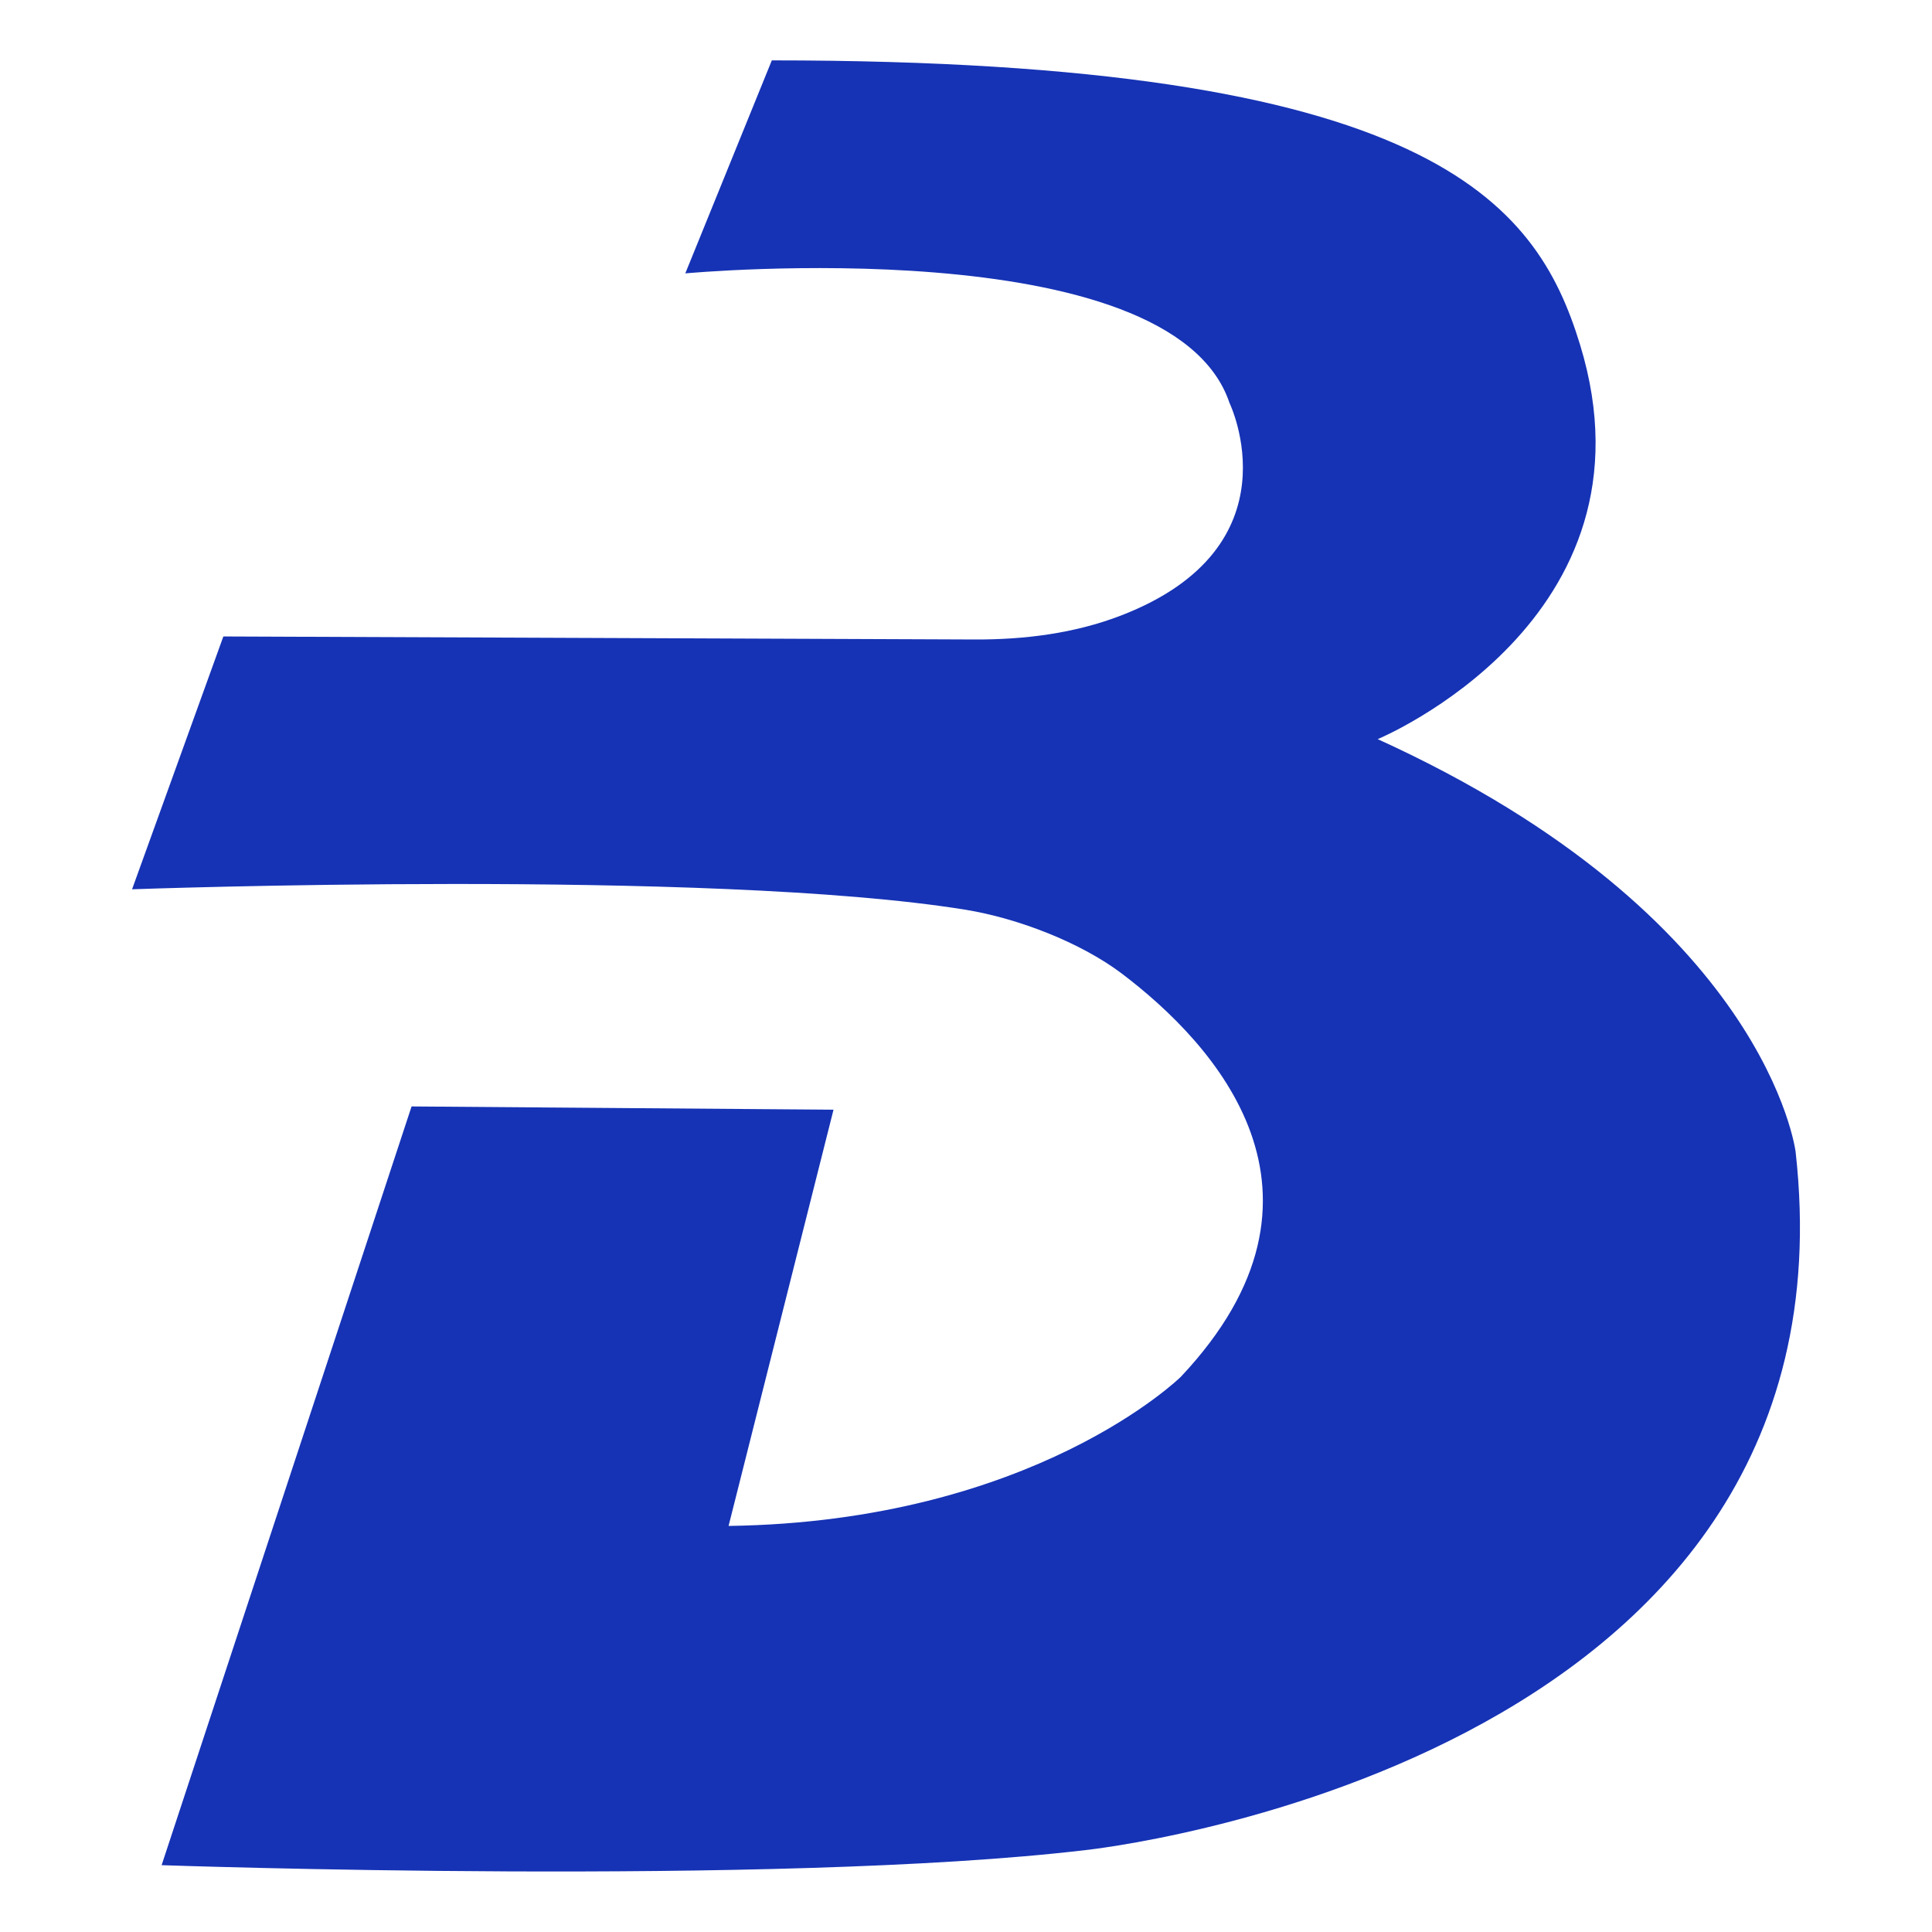
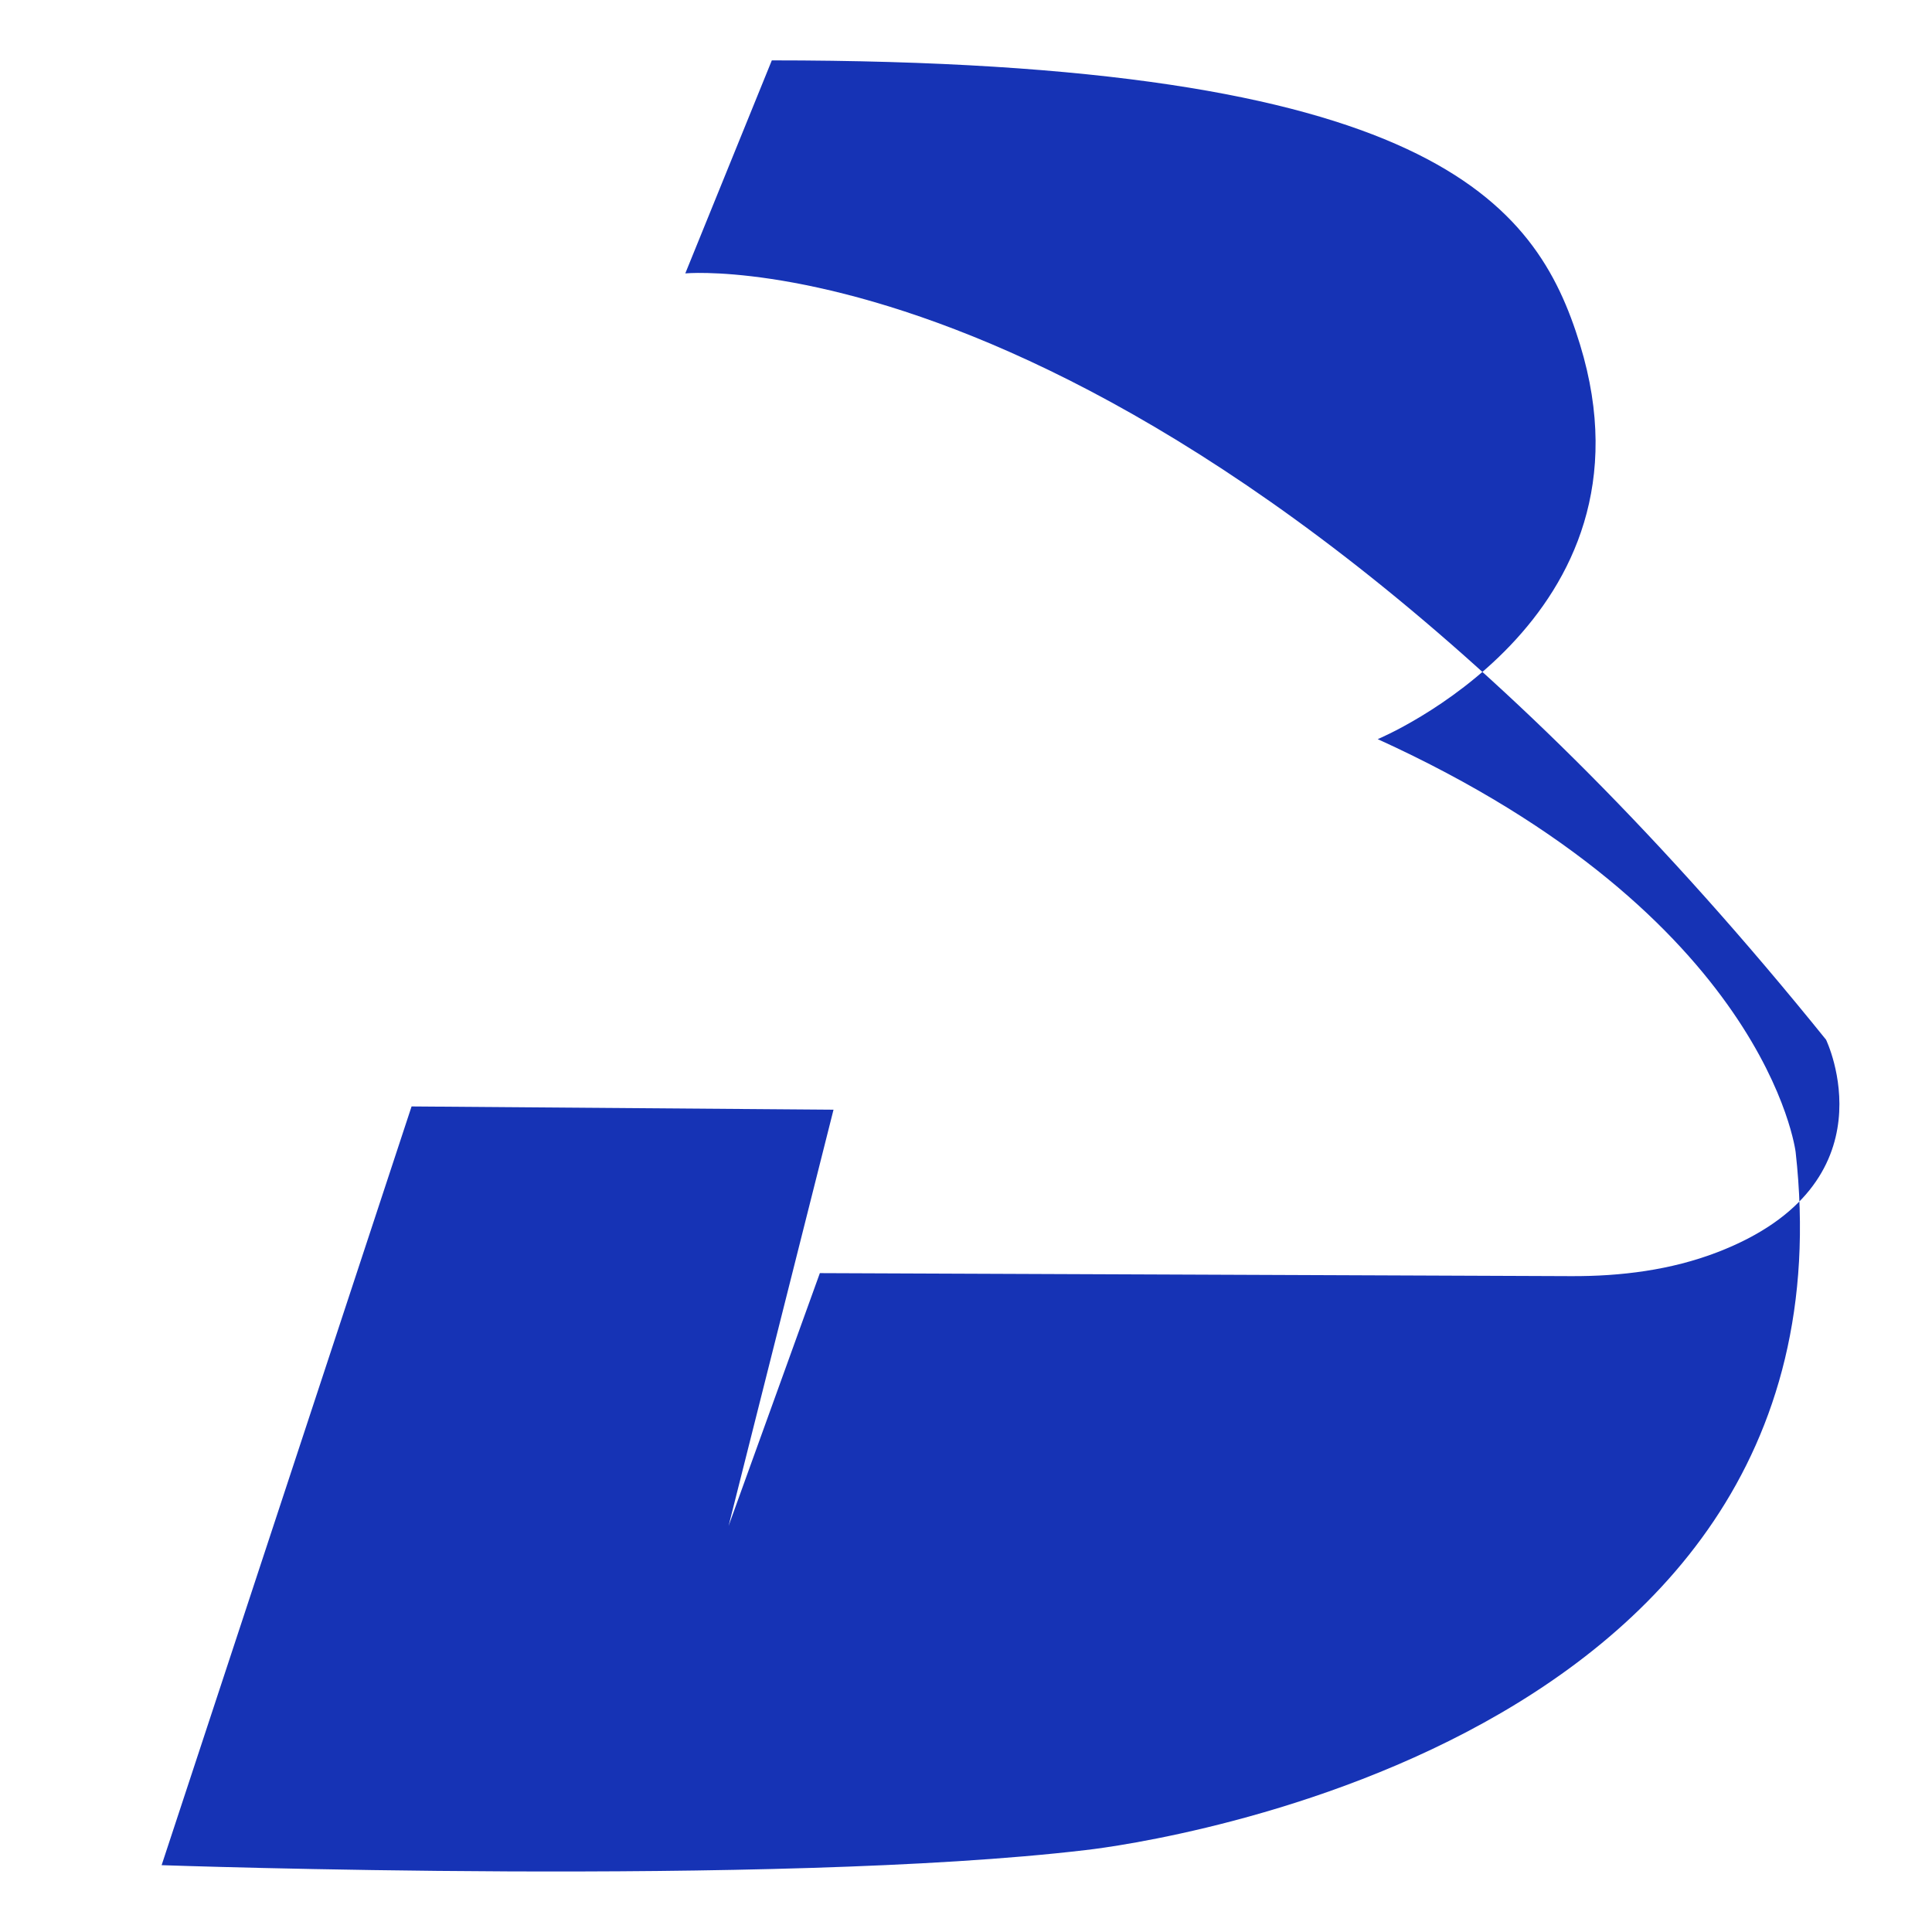
<svg xmlns="http://www.w3.org/2000/svg" id="レイヤー_1" data-name="レイヤー 1" viewBox="0 0 512 512">
  <defs>
    <style>
            .faviconColor-1{fill:#fff;opacity:0;}
            .faviconColor-2{fill:#1633b5;}

            @media (prefers-color-scheme: dark) {
                .faviconColor-1{fill:#fff;opacity:0.7;}
                .faviconColor-2{fill:#1633b5;}
            }
        </style>
  </defs>
-   <rect class="faviconColor-1" width="512" height="512" />
-   <path class="faviconColor-2" d="M181.61,72.45,204.54,16c174.62,0,202.57,37.41,214.19,75.34,22.36,73-53.62,104.54-53.62,104.54,103.22,47,110.75,109.41,110.75,109.41,18.27,163.26-188.17,185-188.17,185-82,9.73-244.86,4-244.86,4l66.24-201.07,111.82.86L193.08,404.39c80.85-1.14,119.85-39.52,119.85-39.52,45.73-48.57,8.87-88.26-15.5-106.76-11.07-8.4-27.71-14.74-41.43-17-67.8-11-221-5.44-221-5.44l24.19-67,199.07.8c13.18.06,26.46-1.6,38.76-6.33,47.26-18.18,28.82-56.33,28.82-56.33C310.34,60.41,181.61,72.45,181.61,72.45Z" />
+   <path class="faviconColor-2" d="M181.61,72.45,204.54,16c174.62,0,202.57,37.41,214.19,75.34,22.36,73-53.62,104.54-53.62,104.54,103.22,47,110.75,109.41,110.75,109.41,18.27,163.26-188.17,185-188.17,185-82,9.73-244.86,4-244.86,4l66.24-201.07,111.82.86L193.08,404.39l24.19-67,199.07.8c13.18.06,26.46-1.6,38.76-6.33,47.26-18.18,28.82-56.33,28.82-56.33C310.34,60.41,181.61,72.45,181.61,72.45Z" />
</svg>